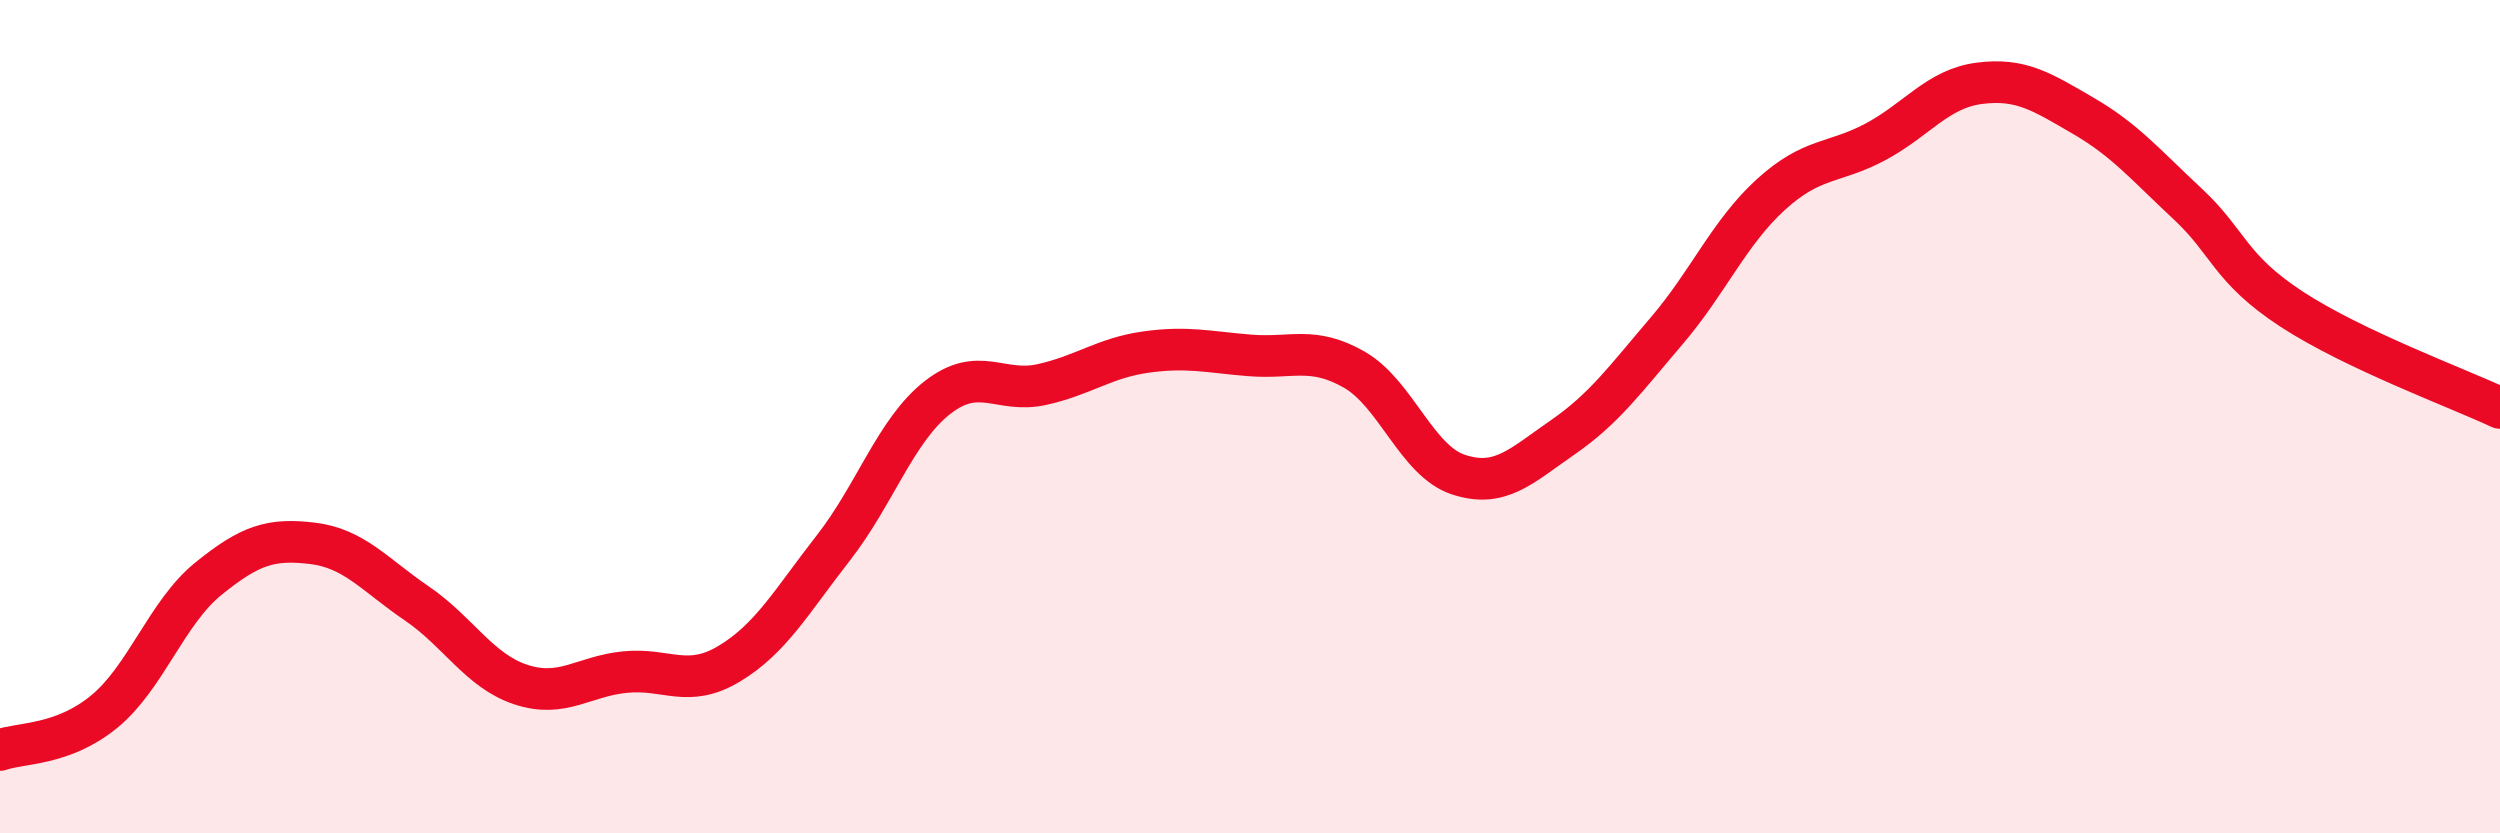
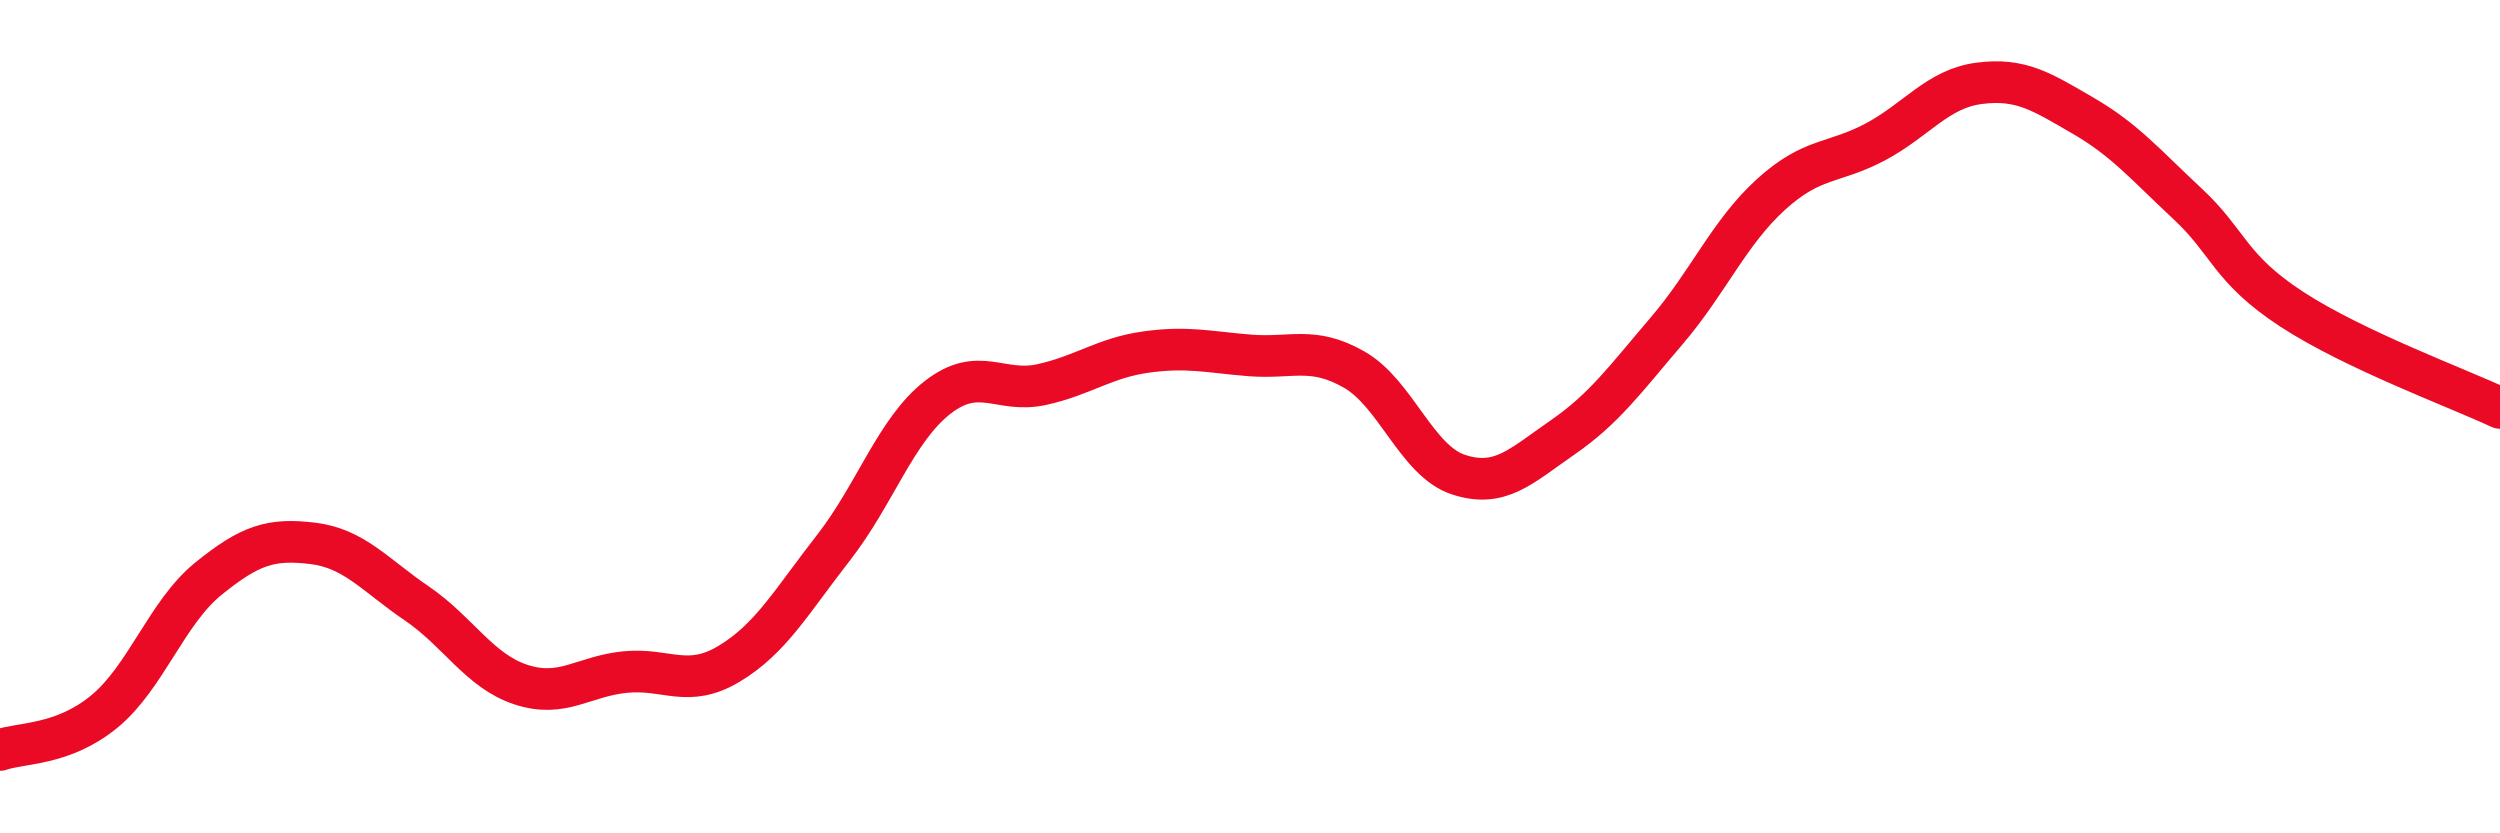
<svg xmlns="http://www.w3.org/2000/svg" width="60" height="20" viewBox="0 0 60 20">
-   <path d="M 0,18 C 0.5,17.82 1.5,17.9 2.5,17.08 C 3.5,16.26 4,14.7 5,13.89 C 6,13.08 6.5,12.92 7.5,13.04 C 8.5,13.16 9,13.8 10,14.48 C 11,15.16 11.5,16.1 12.5,16.43 C 13.5,16.76 14,16.23 15,16.13 C 16,16.03 16.5,16.53 17.5,15.93 C 18.5,15.33 19,14.43 20,13.15 C 21,11.87 21.5,10.32 22.5,9.54 C 23.5,8.76 24,9.45 25,9.23 C 26,9.01 26.5,8.59 27.5,8.45 C 28.5,8.31 29,8.45 30,8.53 C 31,8.61 31.5,8.3 32.5,8.87 C 33.5,9.44 34,11.06 35,11.39 C 36,11.72 36.5,11.19 37.5,10.5 C 38.5,9.81 39,9.11 40,7.94 C 41,6.77 41.5,5.58 42.5,4.67 C 43.5,3.76 44,3.94 45,3.41 C 46,2.88 46.5,2.13 47.5,2 C 48.5,1.87 49,2.2 50,2.78 C 51,3.36 51.5,3.96 52.5,4.89 C 53.5,5.82 53.5,6.44 55,7.42 C 56.5,8.4 59,9.32 60,9.79L60 20L0 20Z" fill="#EB0A25" opacity="0.1" stroke-linecap="round" stroke-linejoin="round" />
  <path d="M 0,18 C 0.5,17.82 1.5,17.9 2.5,17.08 C 3.5,16.26 4,14.7 5,13.89 C 6,13.08 6.5,12.92 7.5,13.04 C 8.5,13.16 9,13.8 10,14.48 C 11,15.16 11.5,16.1 12.5,16.43 C 13.5,16.76 14,16.23 15,16.13 C 16,16.03 16.5,16.53 17.5,15.93 C 18.5,15.33 19,14.43 20,13.15 C 21,11.87 21.5,10.32 22.5,9.54 C 23.5,8.76 24,9.45 25,9.23 C 26,9.01 26.5,8.59 27.5,8.45 C 28.5,8.31 29,8.45 30,8.53 C 31,8.61 31.5,8.3 32.5,8.87 C 33.5,9.44 34,11.06 35,11.39 C 36,11.72 36.5,11.19 37.5,10.5 C 38.5,9.81 39,9.11 40,7.94 C 41,6.77 41.5,5.58 42.5,4.67 C 43.5,3.76 44,3.94 45,3.41 C 46,2.88 46.5,2.13 47.5,2 C 48.5,1.87 49,2.2 50,2.78 C 51,3.36 51.5,3.96 52.5,4.89 C 53.5,5.82 53.5,6.44 55,7.42 C 56.5,8.4 59,9.32 60,9.79" stroke="#EB0A25" stroke-width="1" fill="none" stroke-linecap="round" stroke-linejoin="round" />
</svg>